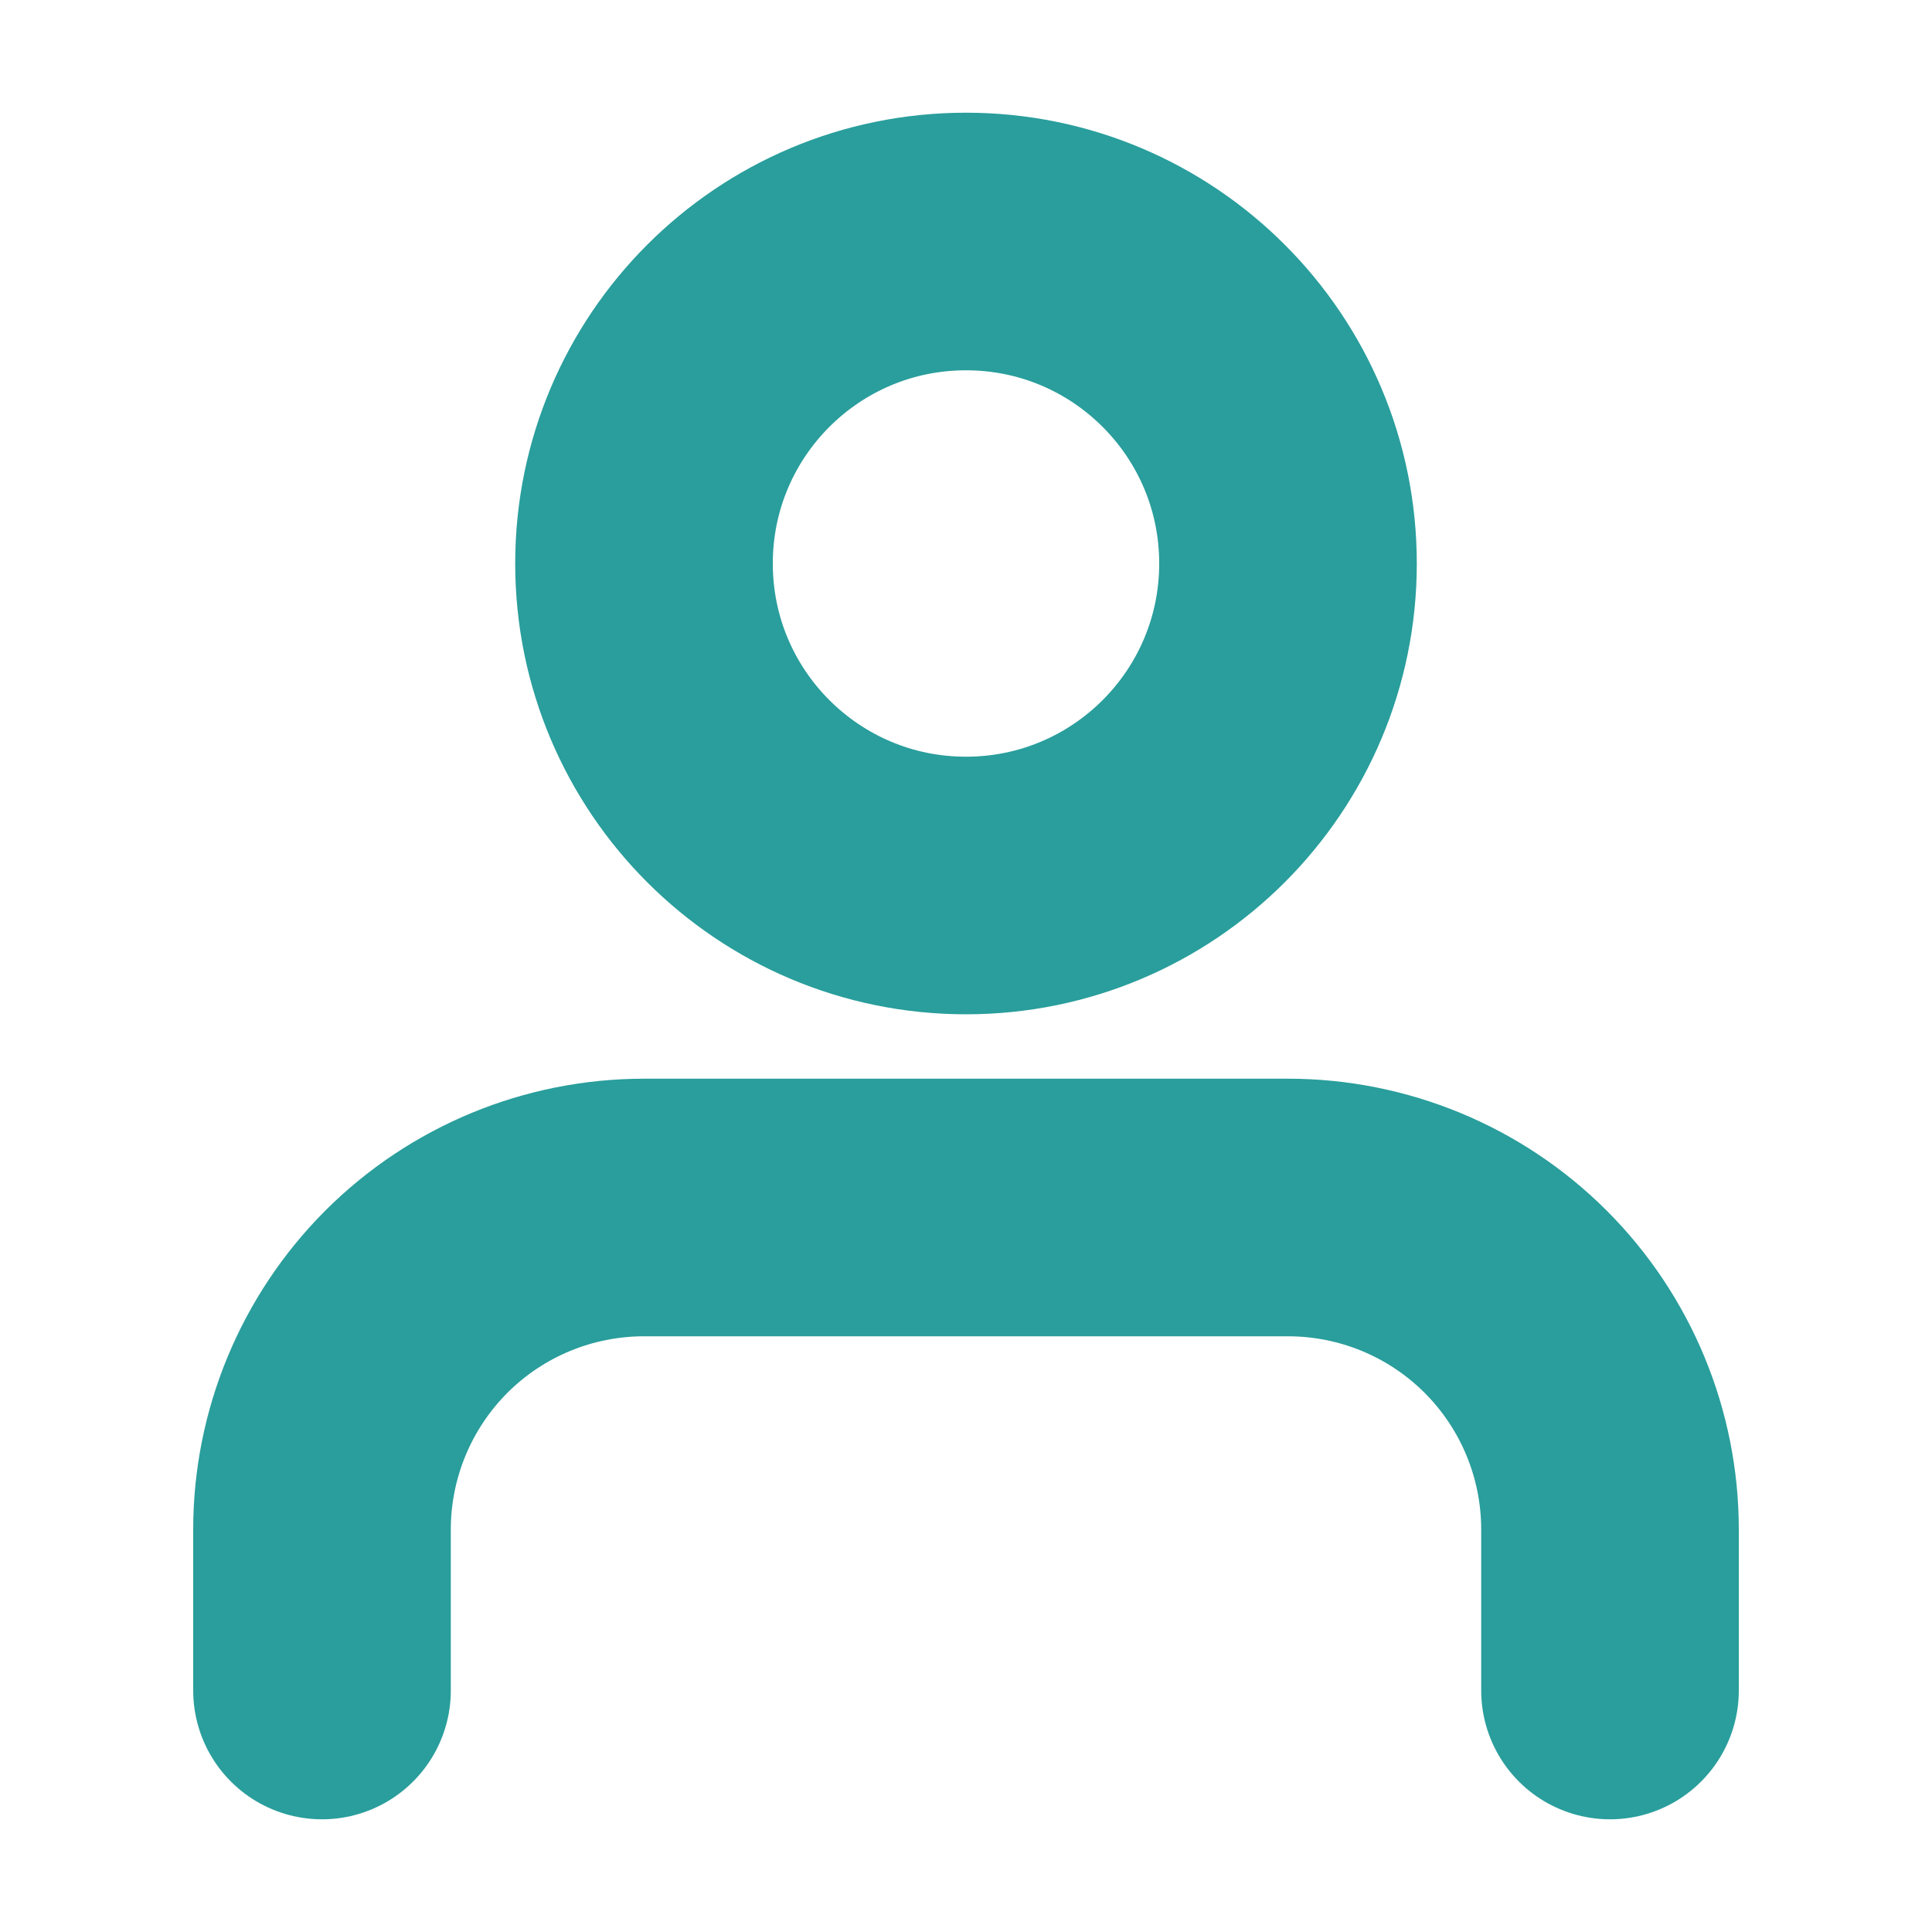
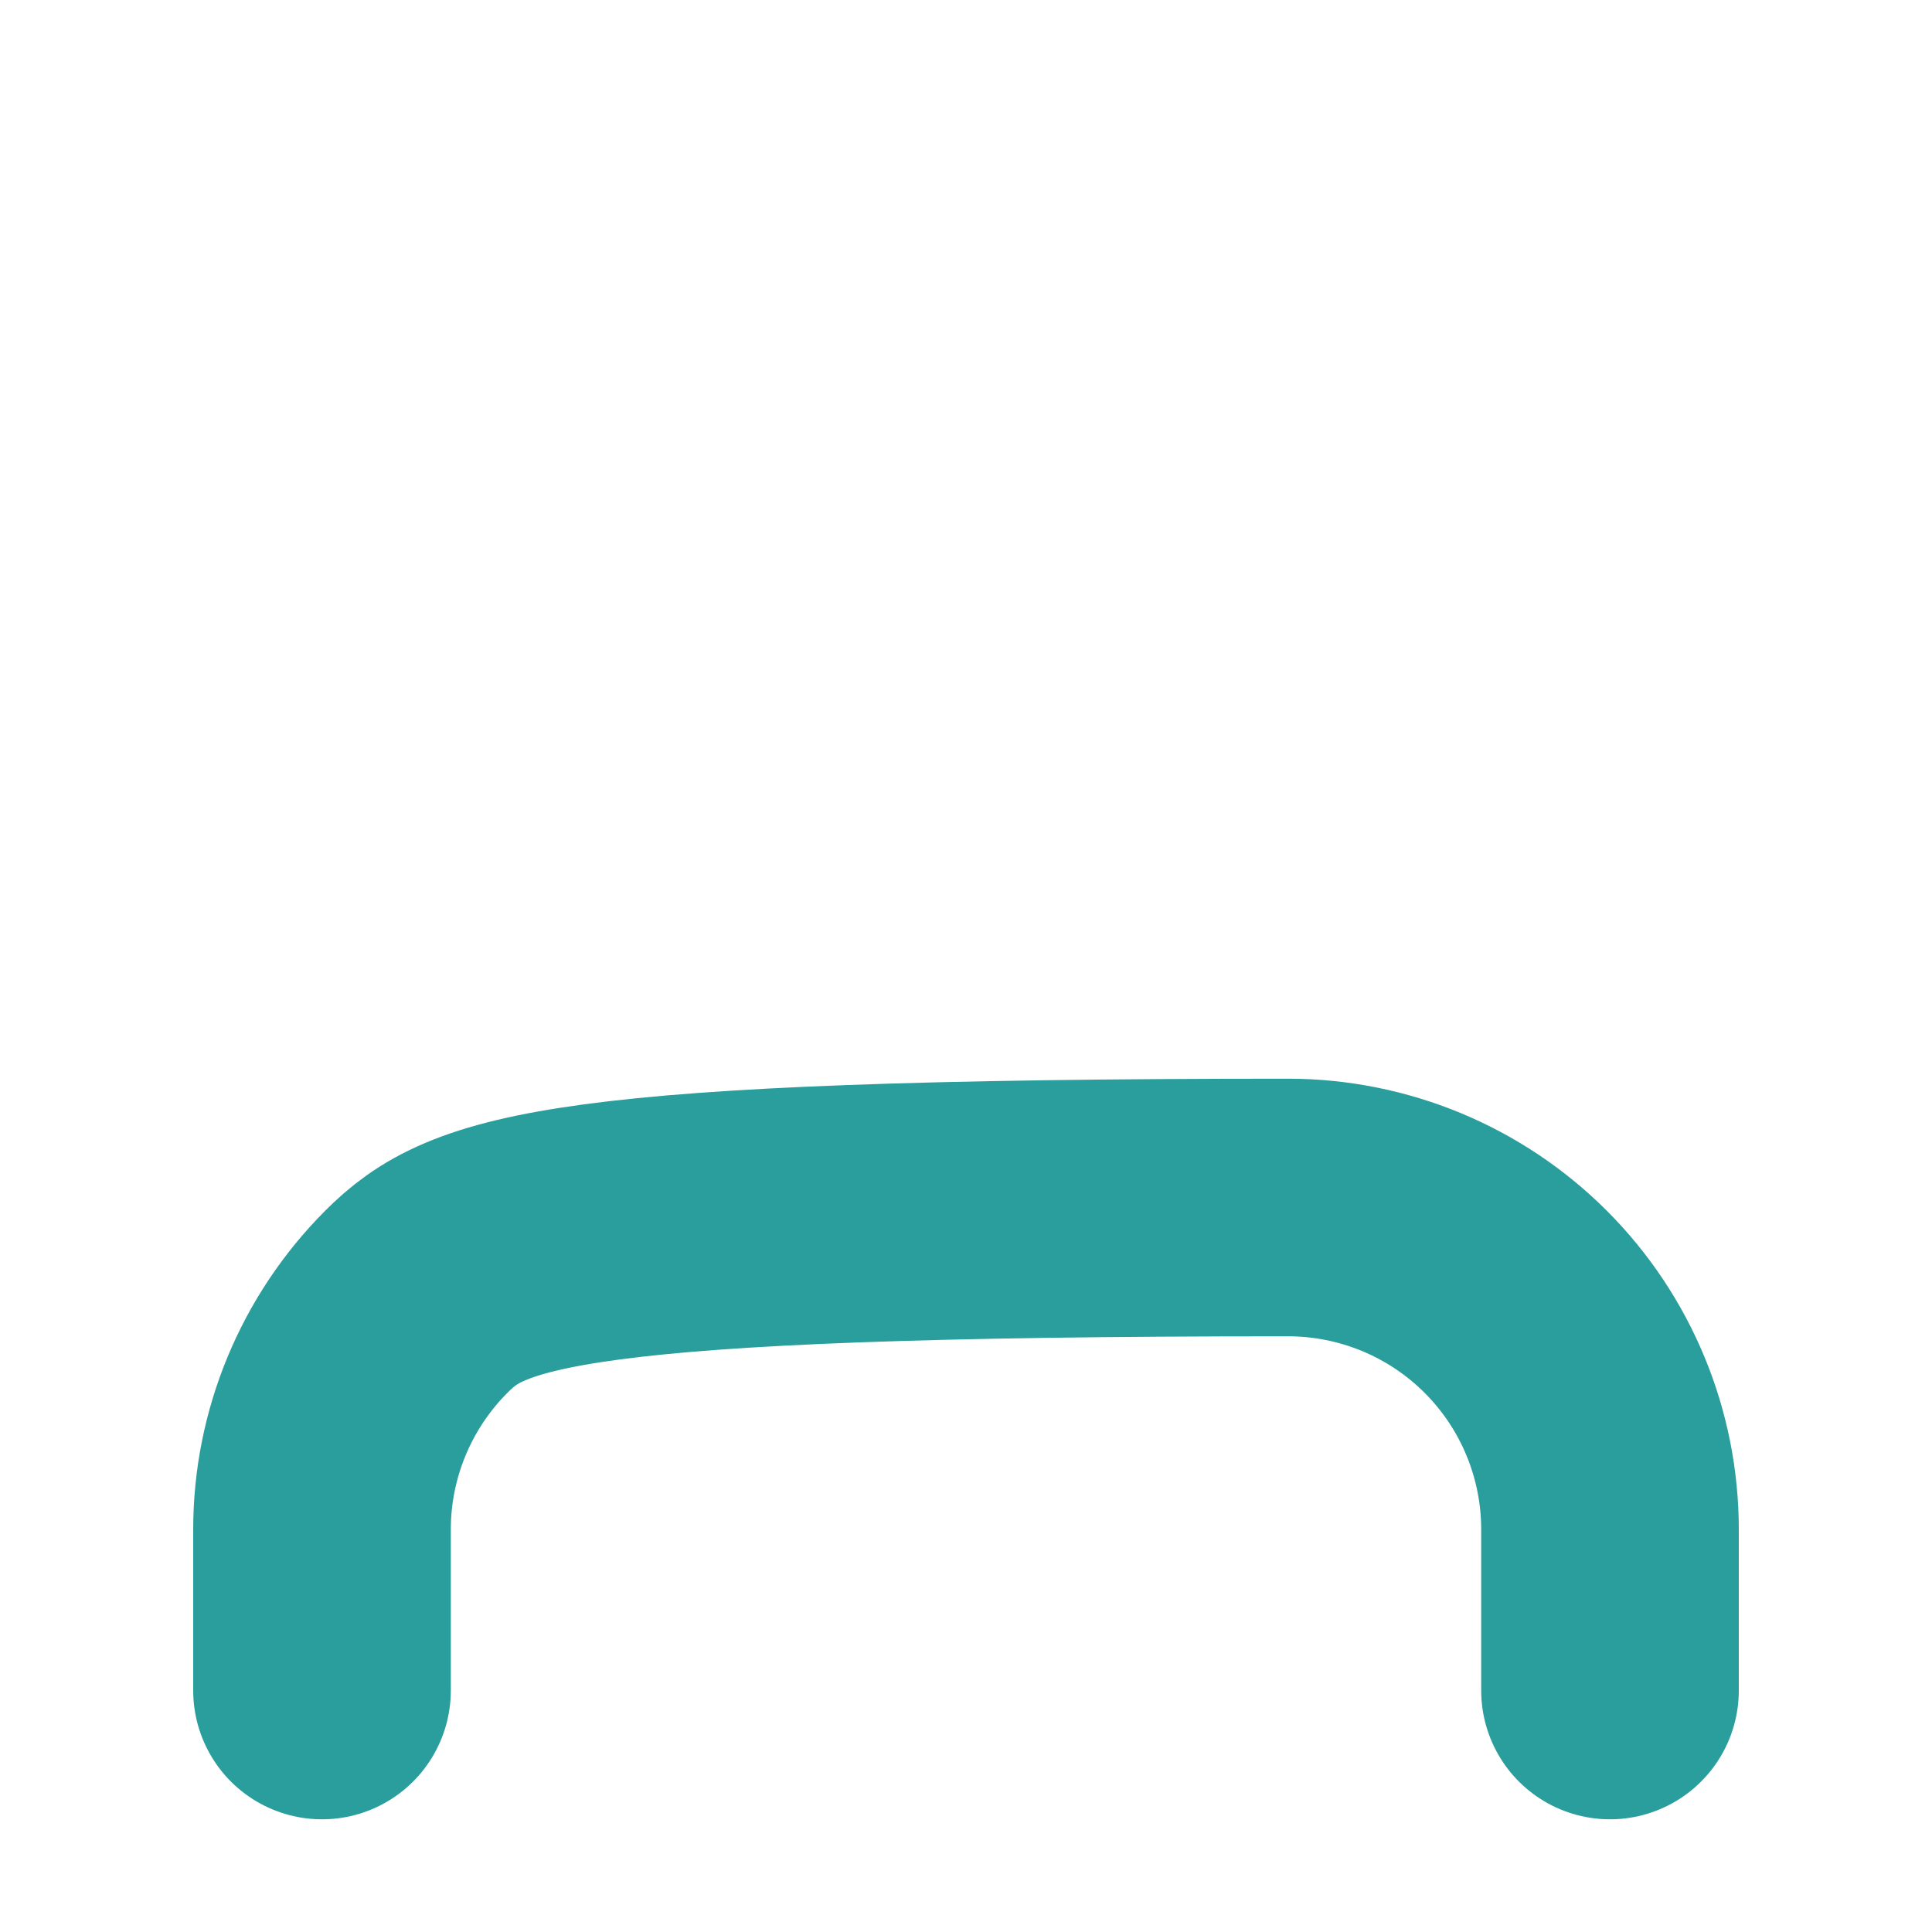
<svg xmlns="http://www.w3.org/2000/svg" width="15" height="15" viewBox="0 0 15 15" fill="none">
-   <path d="M12.5 13.125V11.875C12.5 11.212 12.237 10.576 11.768 10.107C11.299 9.638 10.663 9.375 10 9.375H5C4.337 9.375 3.701 9.638 3.232 10.107C2.764 10.576 2.5 11.212 2.5 11.875V13.125" stroke="rgb(41, 158, 156)" stroke-width="2" stroke-linecap="round" stroke-linejoin="round" />
-   <path d="M7.5 6.875C8.881 6.875 10 5.756 10 4.375C10 2.994 8.881 1.875 7.5 1.875C6.119 1.875 5 2.994 5 4.375C5 5.756 6.119 6.875 7.5 6.875Z" stroke="rgb(41, 158, 156)" stroke-width="2" stroke-linecap="round" stroke-linejoin="round" />
+   <path d="M12.5 13.125V11.875C12.5 11.212 12.237 10.576 11.768 10.107C11.299 9.638 10.663 9.375 10 9.375C4.337 9.375 3.701 9.638 3.232 10.107C2.764 10.576 2.5 11.212 2.5 11.875V13.125" stroke="rgb(41, 158, 156)" stroke-width="2" stroke-linecap="round" stroke-linejoin="round" />
</svg>